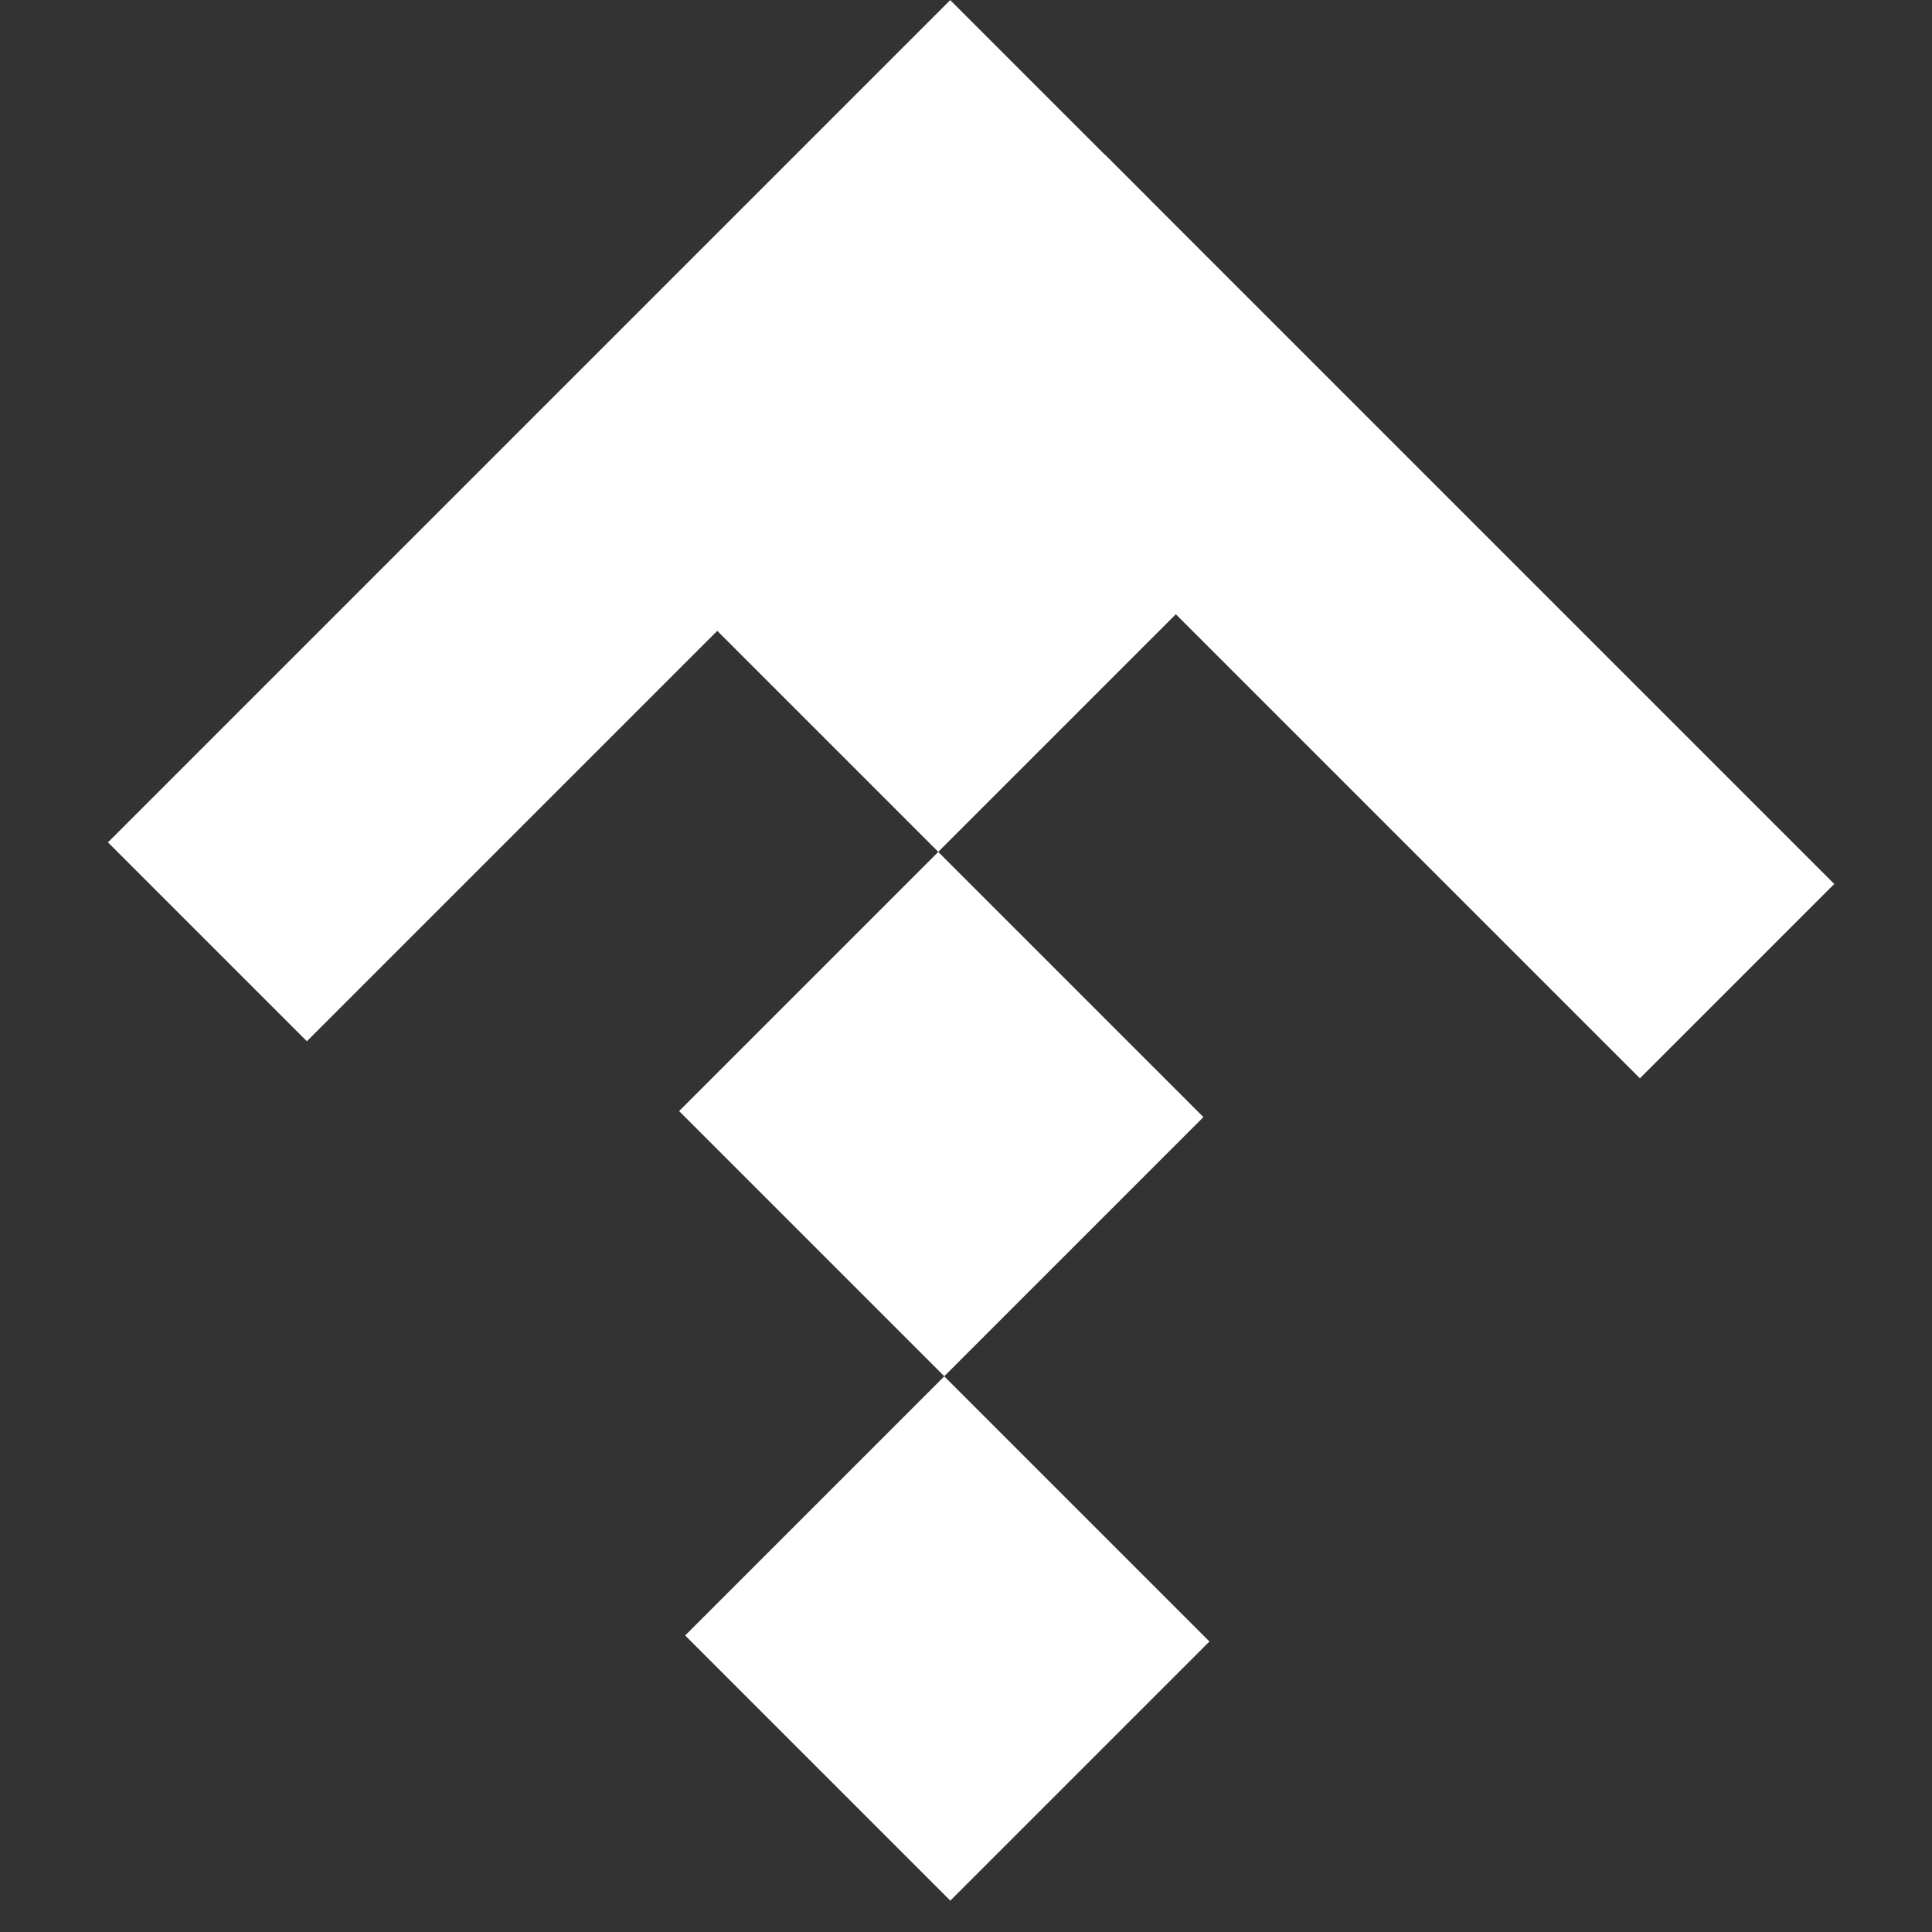
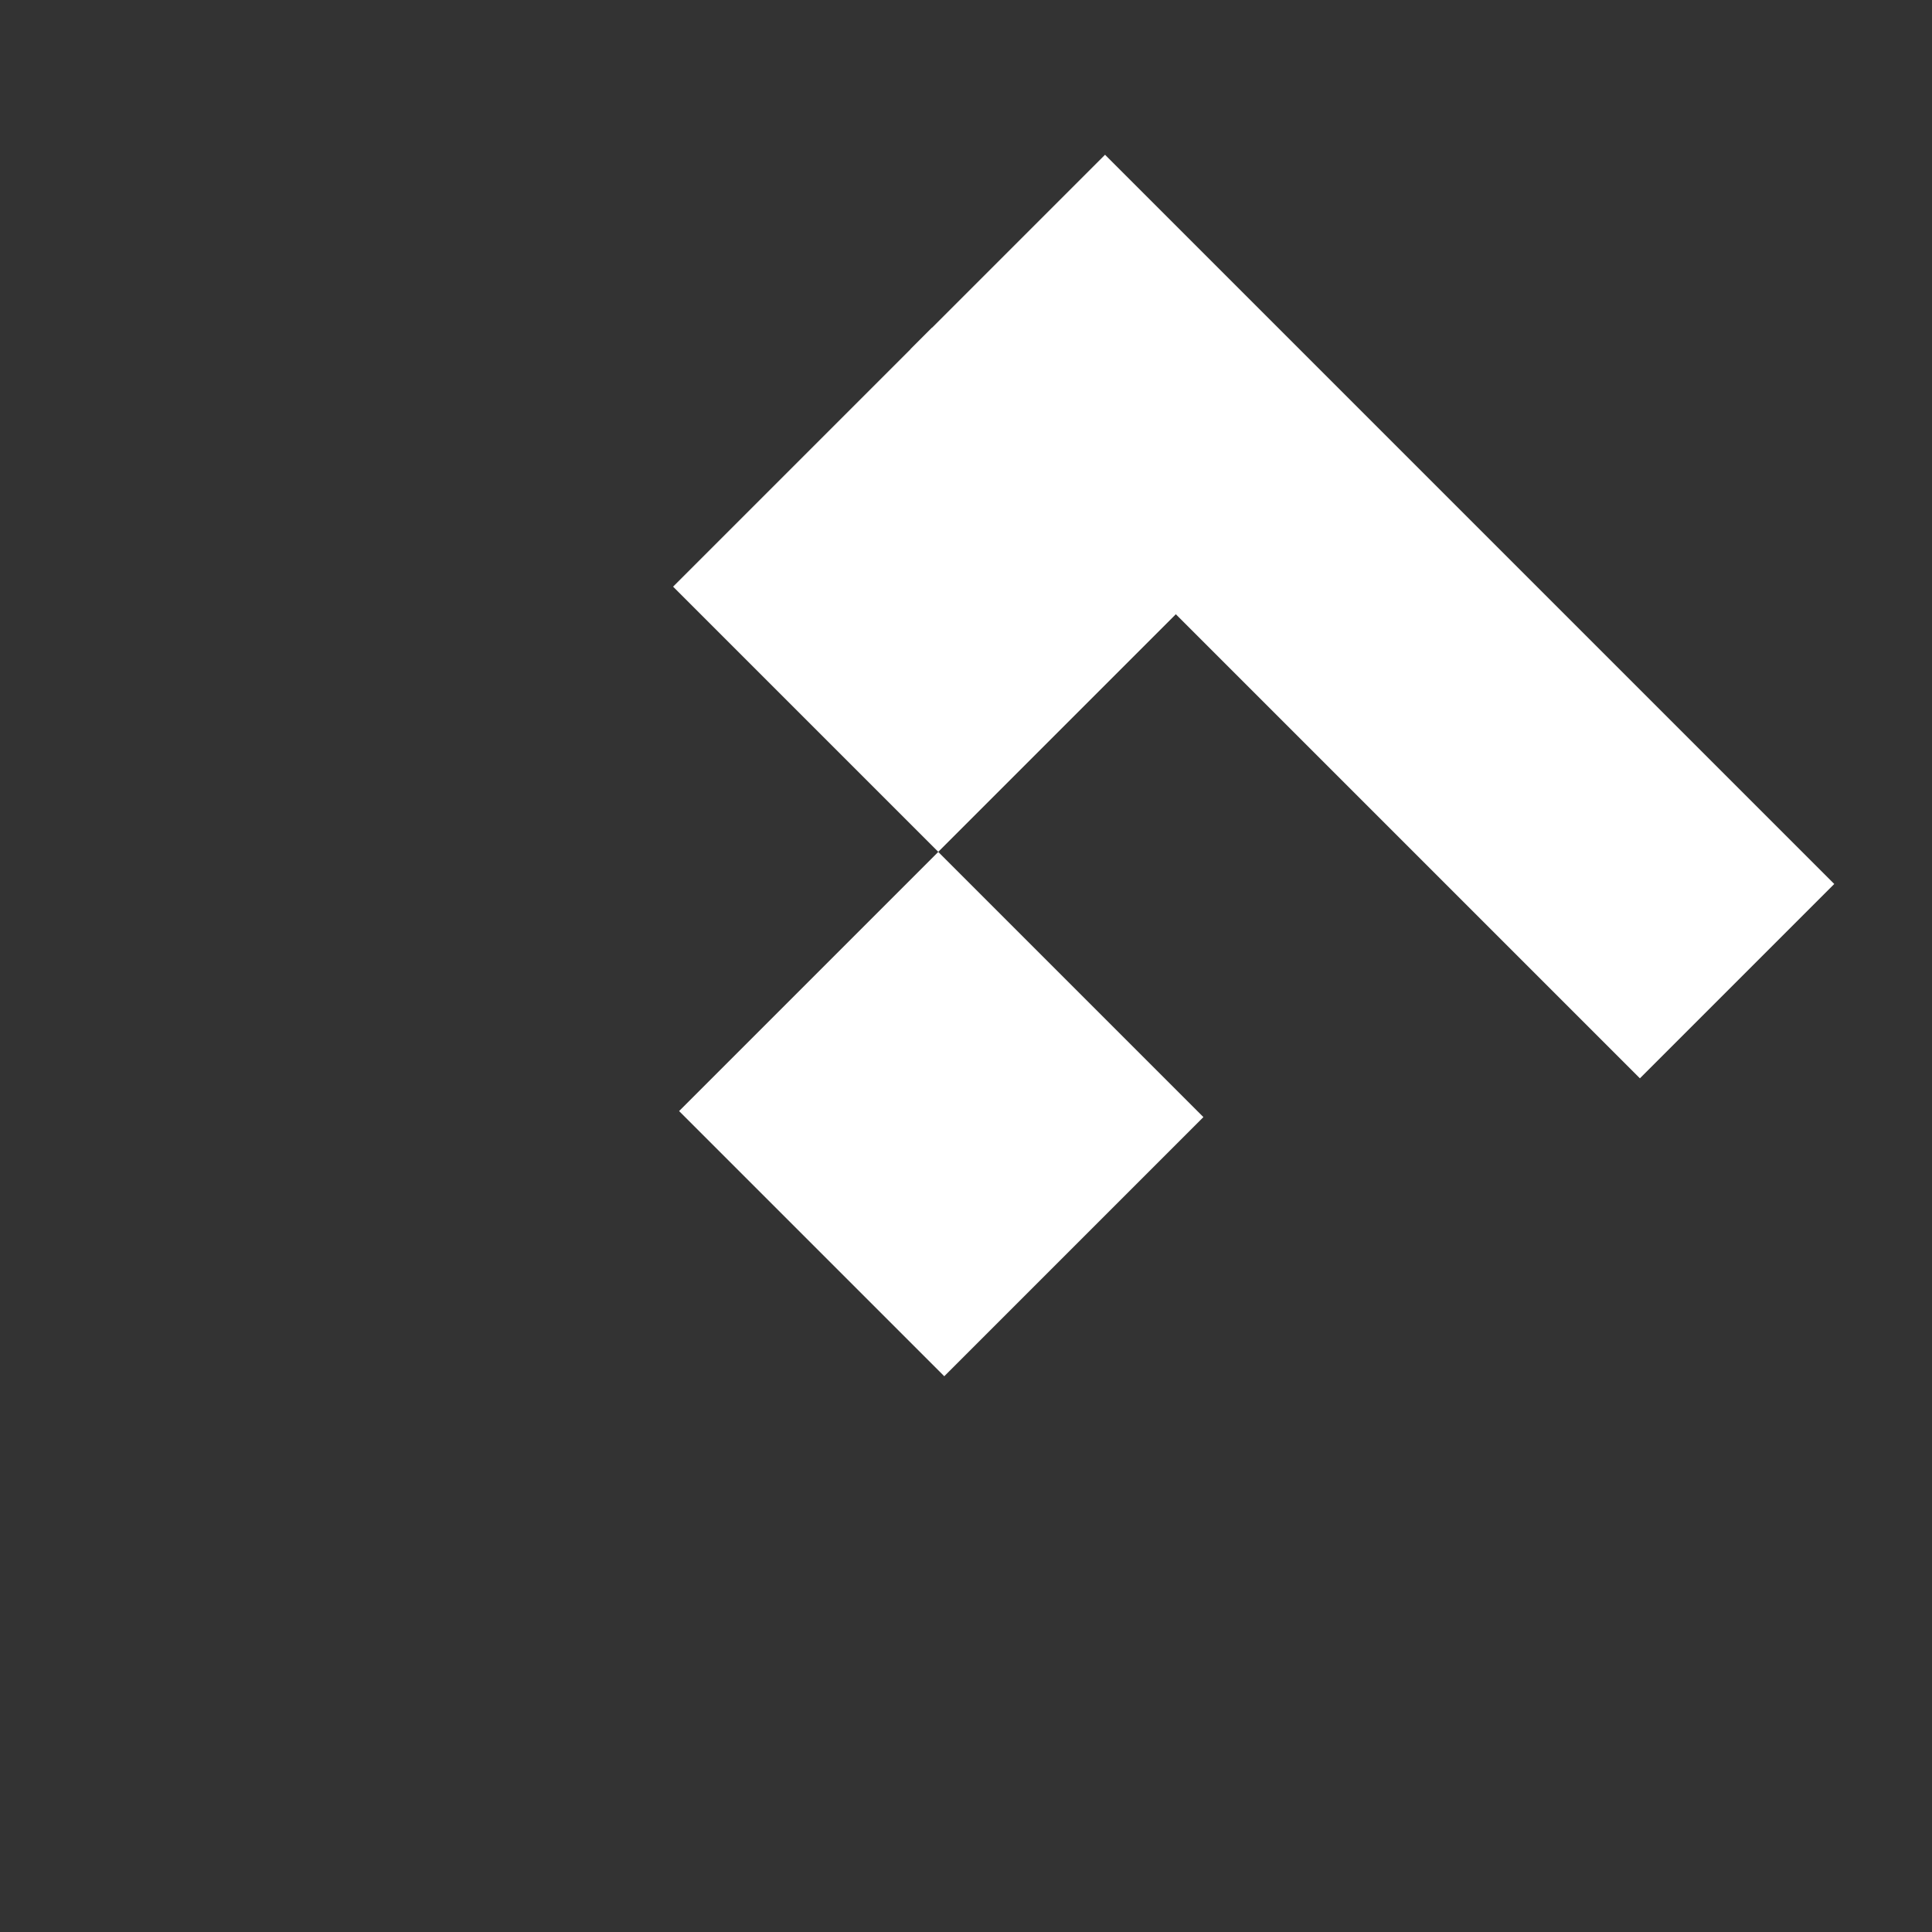
<svg xmlns="http://www.w3.org/2000/svg" width="46" height="46" viewBox="0 0 46 46" fill="none">
  <rect x="0" y="0" width="46" height="46" fill="#333333" stroke="none" />
-   <rect width="8.93" height="8.727" transform="matrix(0.707 0.707 0.707 -0.707 16.313 38.94)" fill="white" />
  <rect width="8.93" height="8.727" transform="matrix(0.707 0.707 0.707 -0.707 16.169 26.454)" fill="white" />
  <rect width="8.93" height="8.727" transform="matrix(0.707 0.707 0.707 -0.707 16.026 13.968)" fill="white" />
  <rect width="24.558" height="6.545" transform="matrix(0.707 0.707 0.707 -0.707 21.683 8.312)" fill="white" />
-   <rect width="6.698" height="28.364" transform="matrix(0.707 0.707 0.707 -0.707 2.571 20.056)" fill="white" />
</svg>